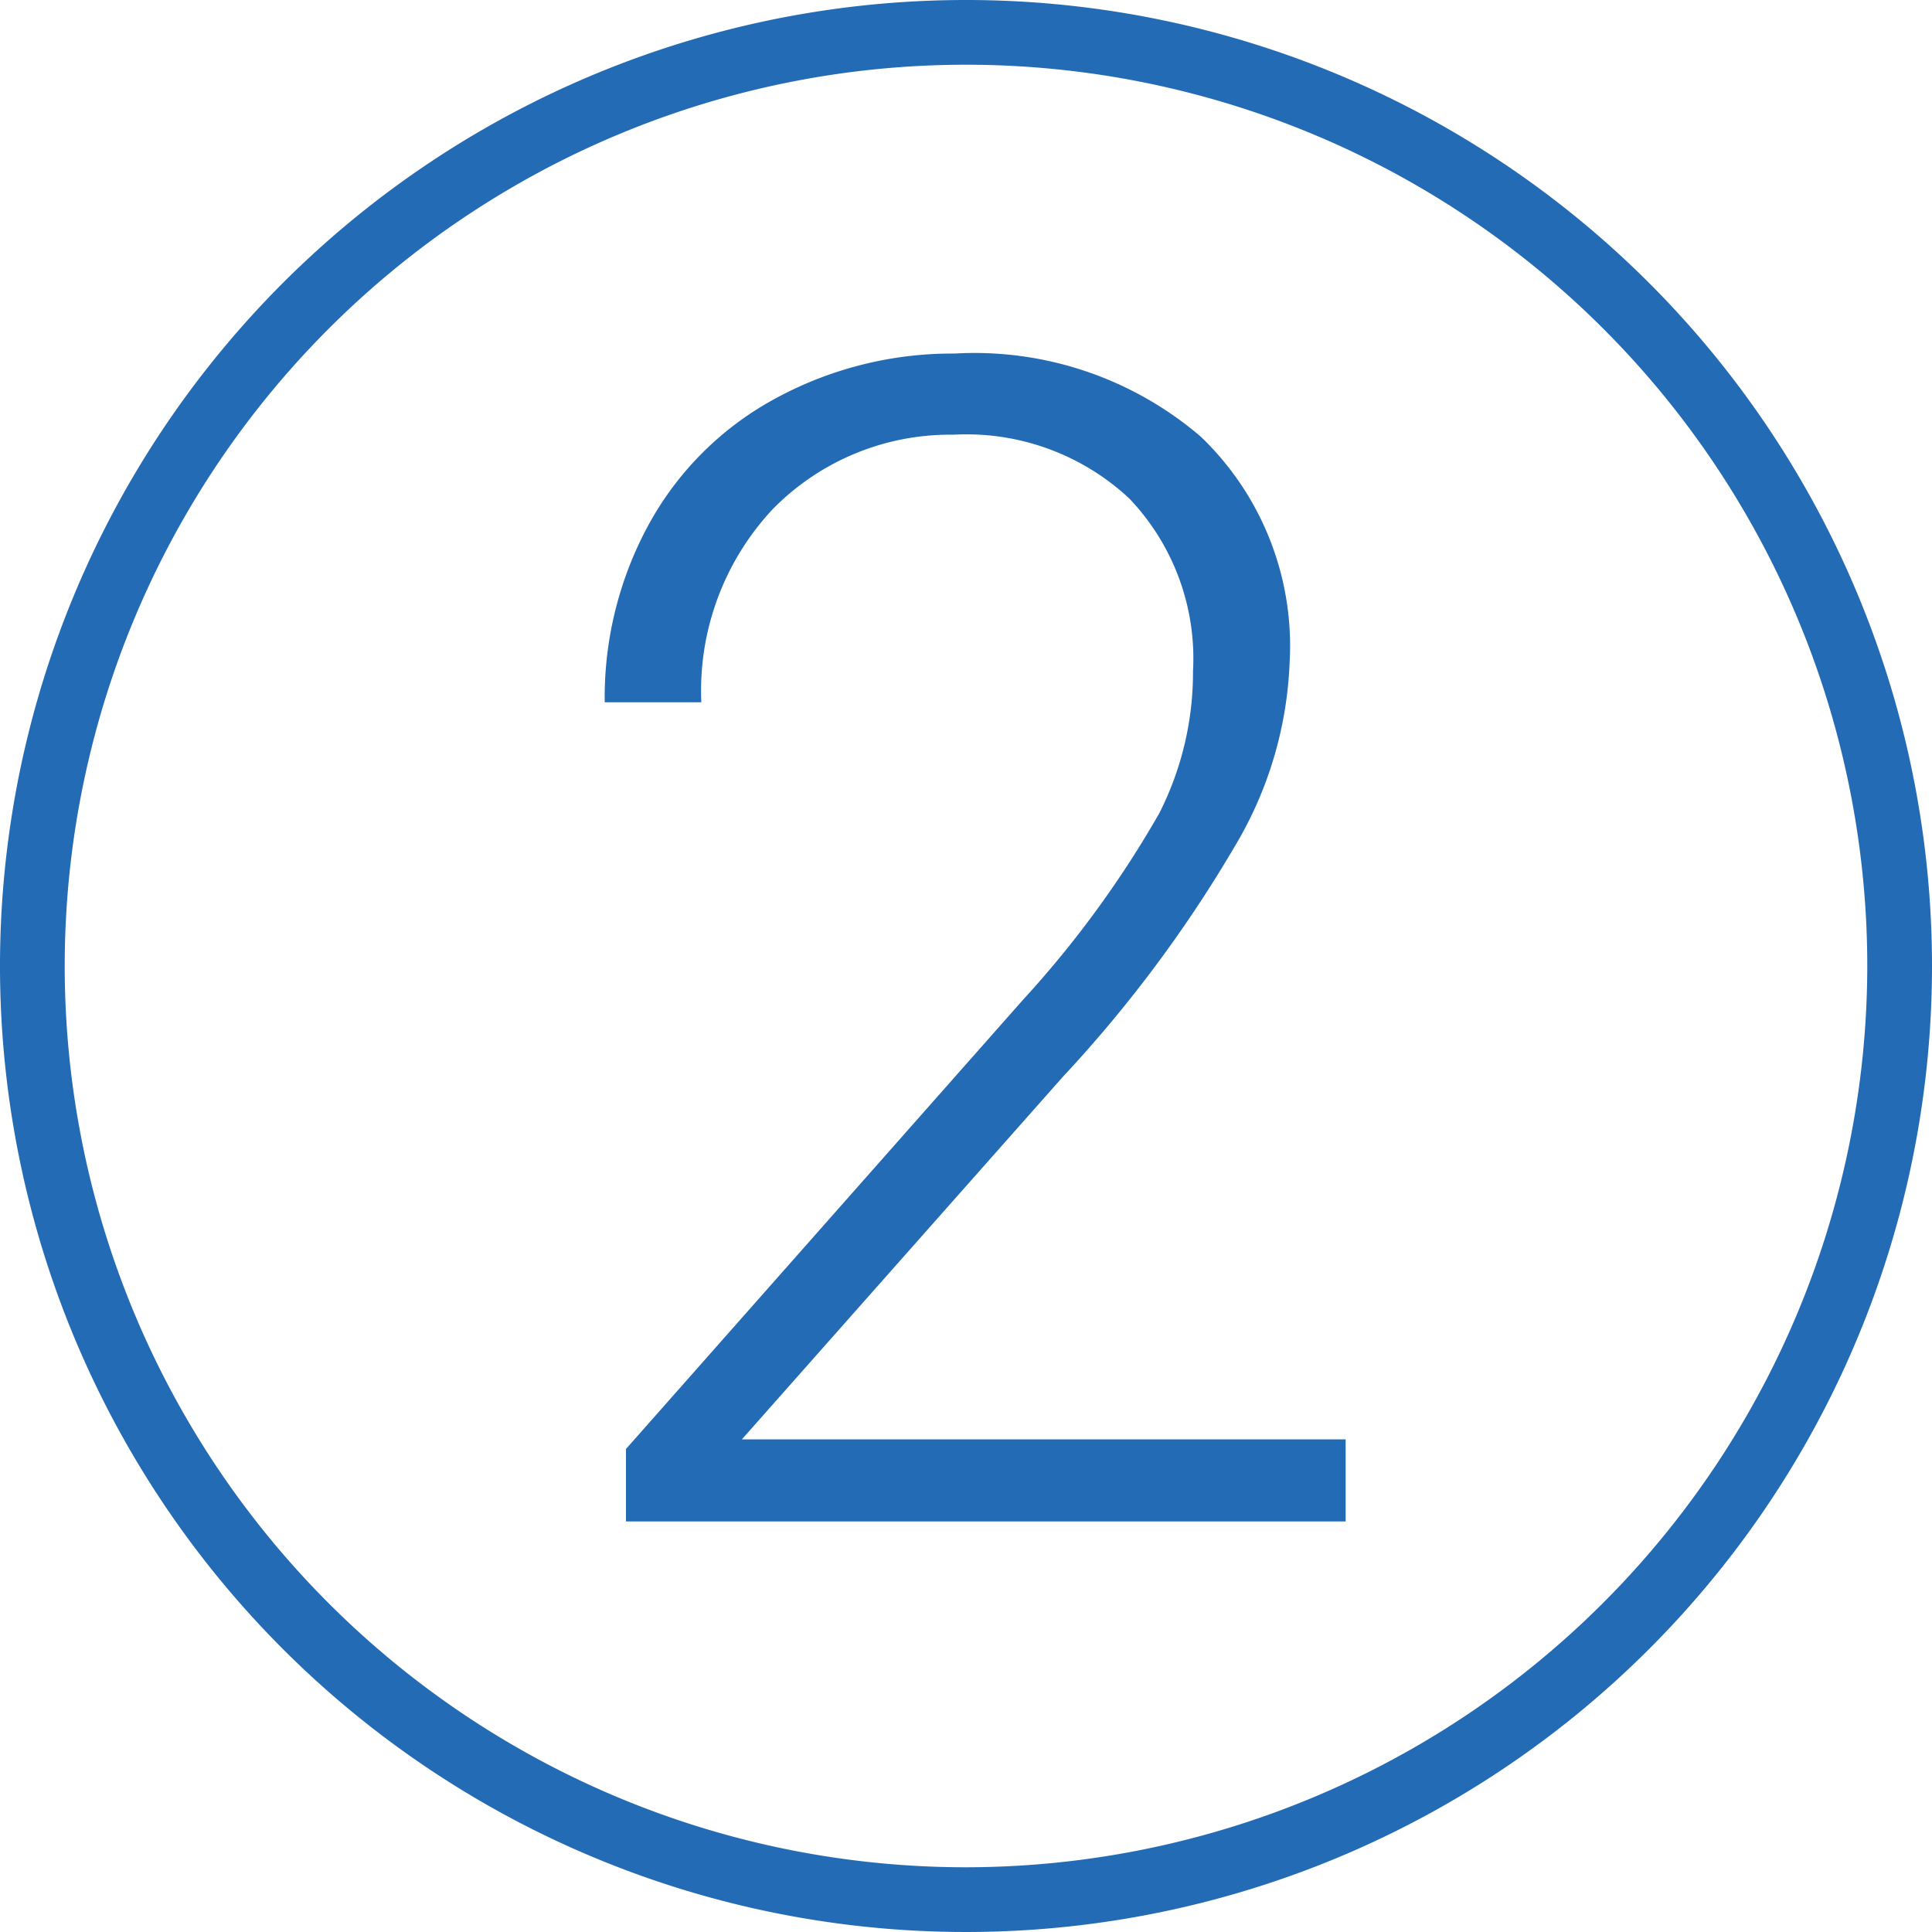
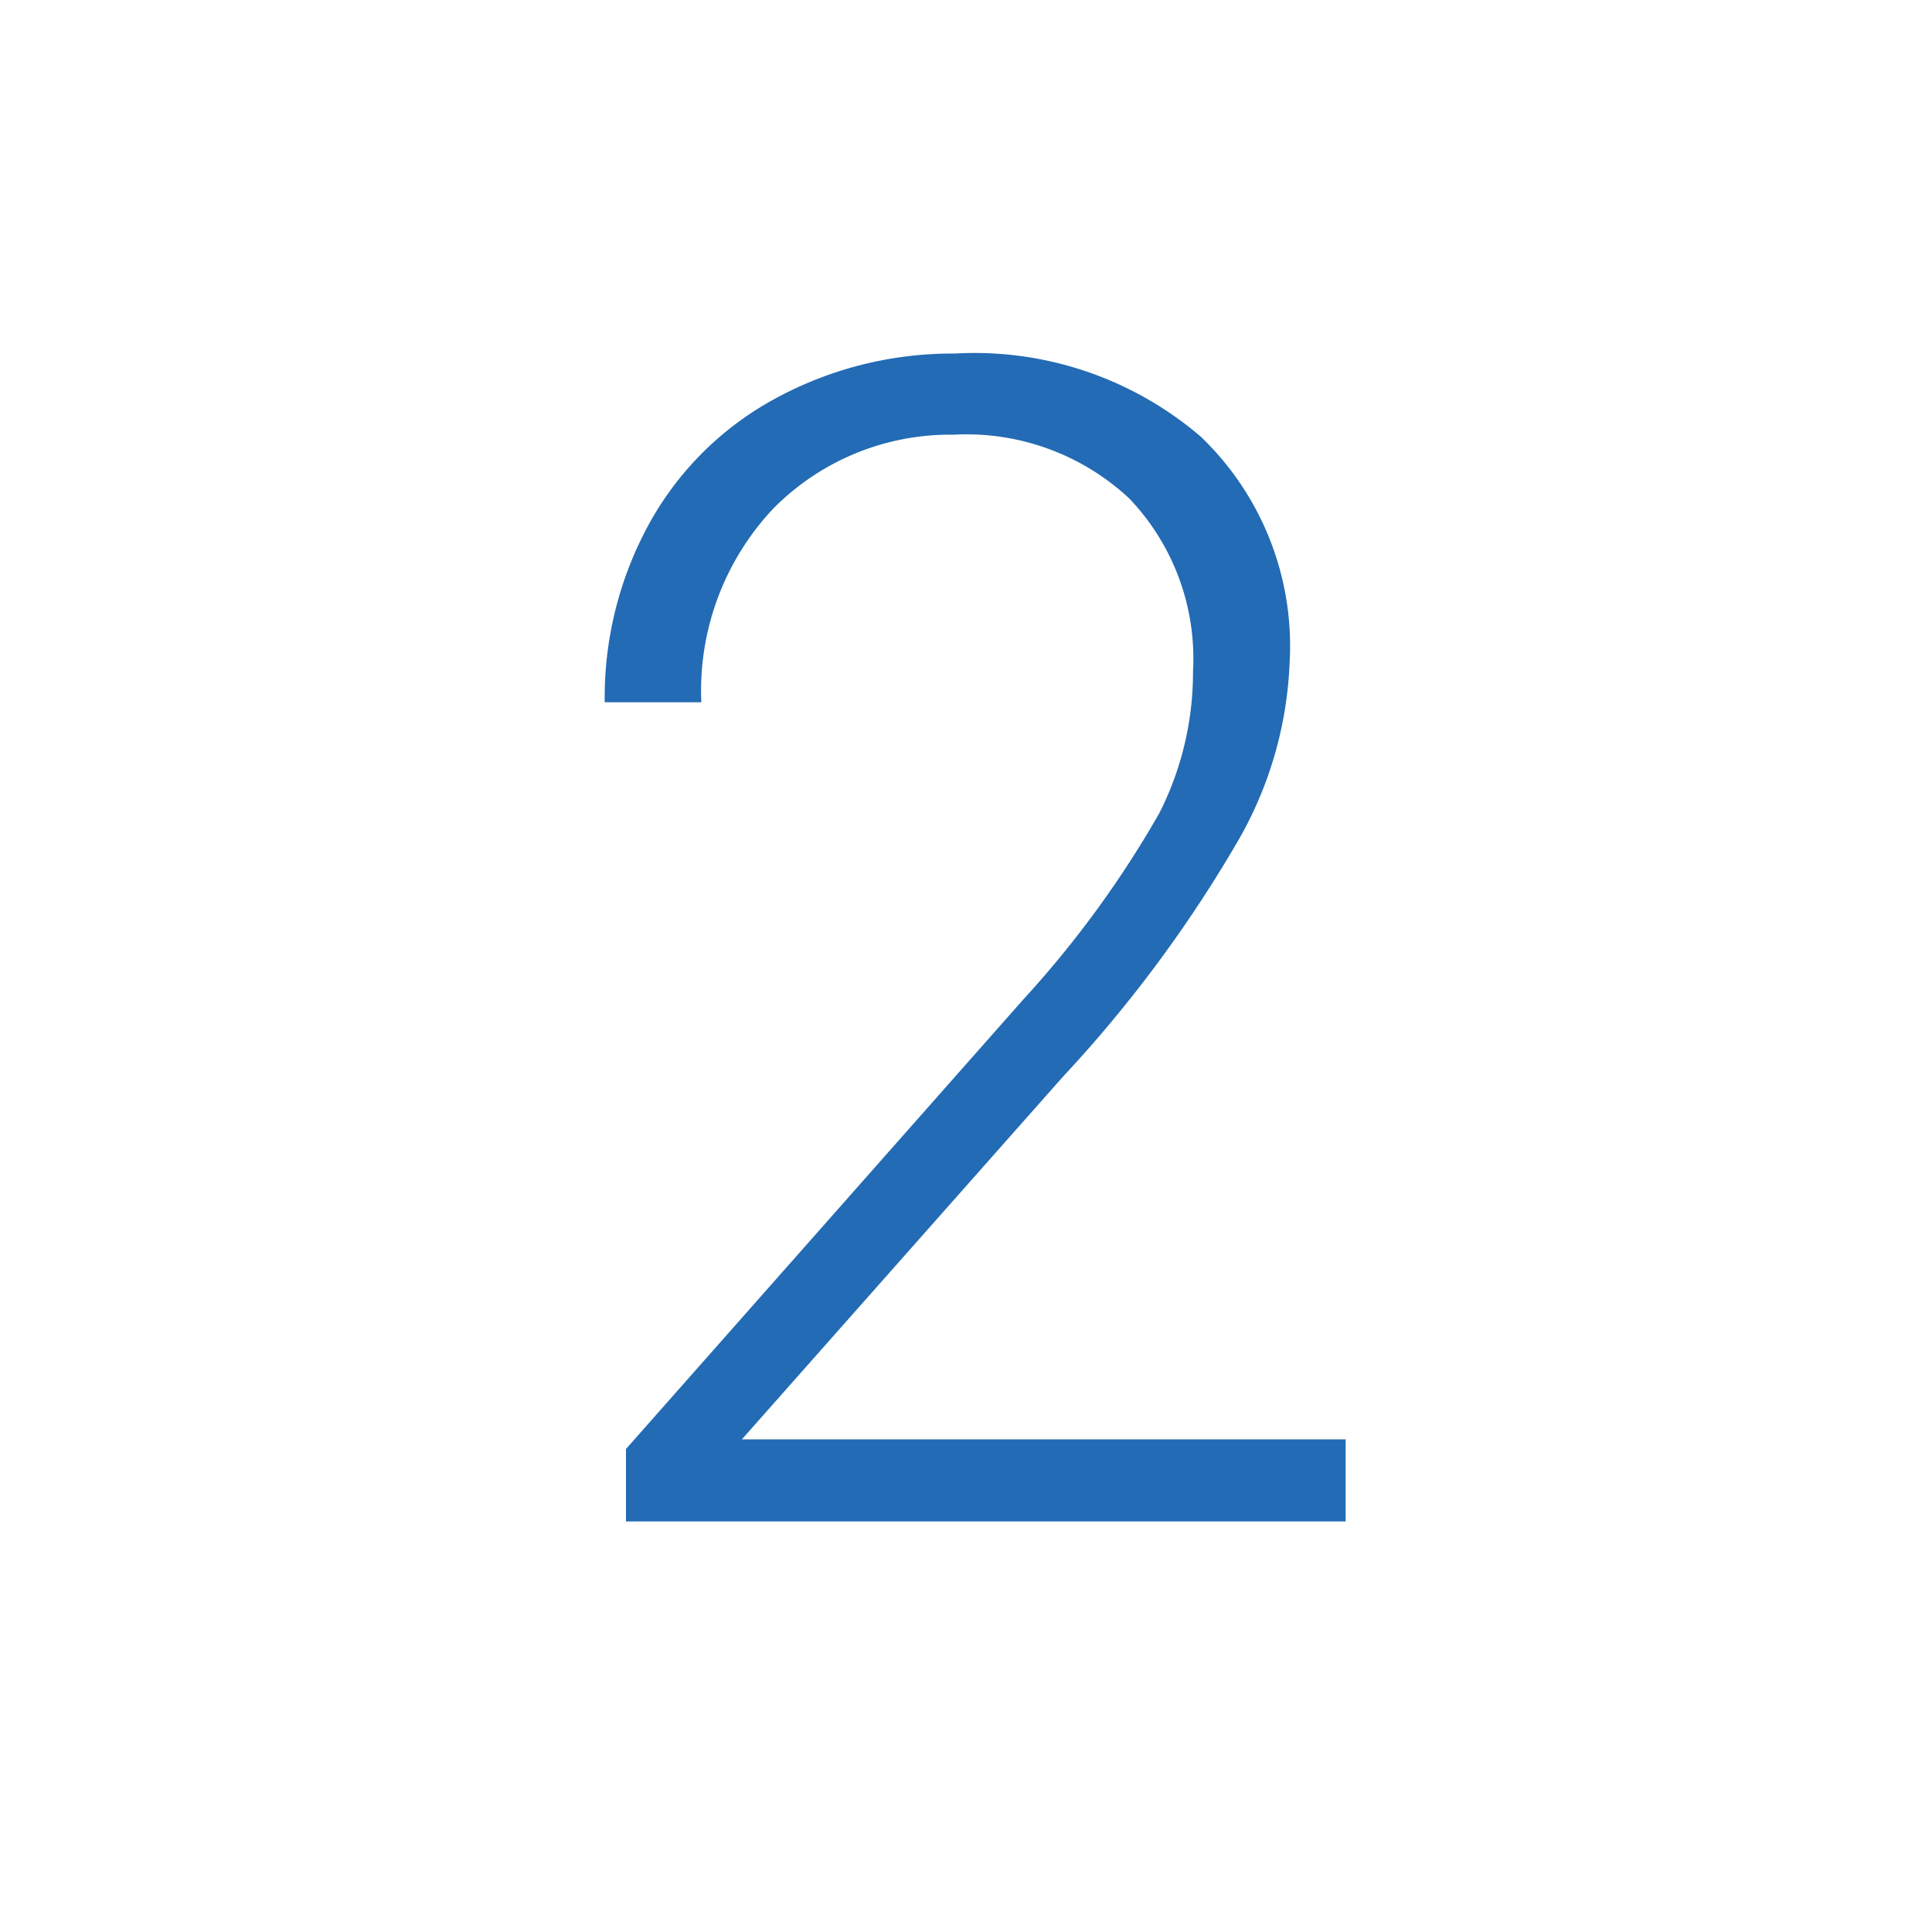
<svg xmlns="http://www.w3.org/2000/svg" viewBox="0 0 20 20">
  <defs>
    <style>.cls-1{fill:#236bb4;}</style>
  </defs>
  <title>Asset 8</title>
  <g id="Layer_2" data-name="Layer 2">
    <g id="Layer_5" data-name="Layer 5">
-       <path class="cls-1" d="M10,0A10,10,0,1,0,20,10,10,10,0,0,0,10,0Zm0,19.33A9.33,9.33,0,1,1,19.33,10,9.34,9.34,0,0,1,10,19.33Z" />
      <path class="cls-1" d="M11,11.15a13.55,13.55,0,0,0,1.83-2.47,4,4,0,0,0,.52-1.82,3,3,0,0,0-.92-2.34,3.6,3.6,0,0,0-2.55-.86A3.83,3.83,0,0,0,8,4.14a3.26,3.26,0,0,0-1.29,1.3,3.74,3.74,0,0,0-.45,1.83h1a2.75,2.75,0,0,1,.74-2A2.57,2.57,0,0,1,9.87,4.5a2.47,2.47,0,0,1,1.82.66,2.4,2.4,0,0,1,.66,1.79A3.22,3.22,0,0,1,12,8.42a10.71,10.71,0,0,1-1.41,1.93L6.48,15v.75h7.45V14.9H7.68Z" />
    </g>
  </g>
</svg>